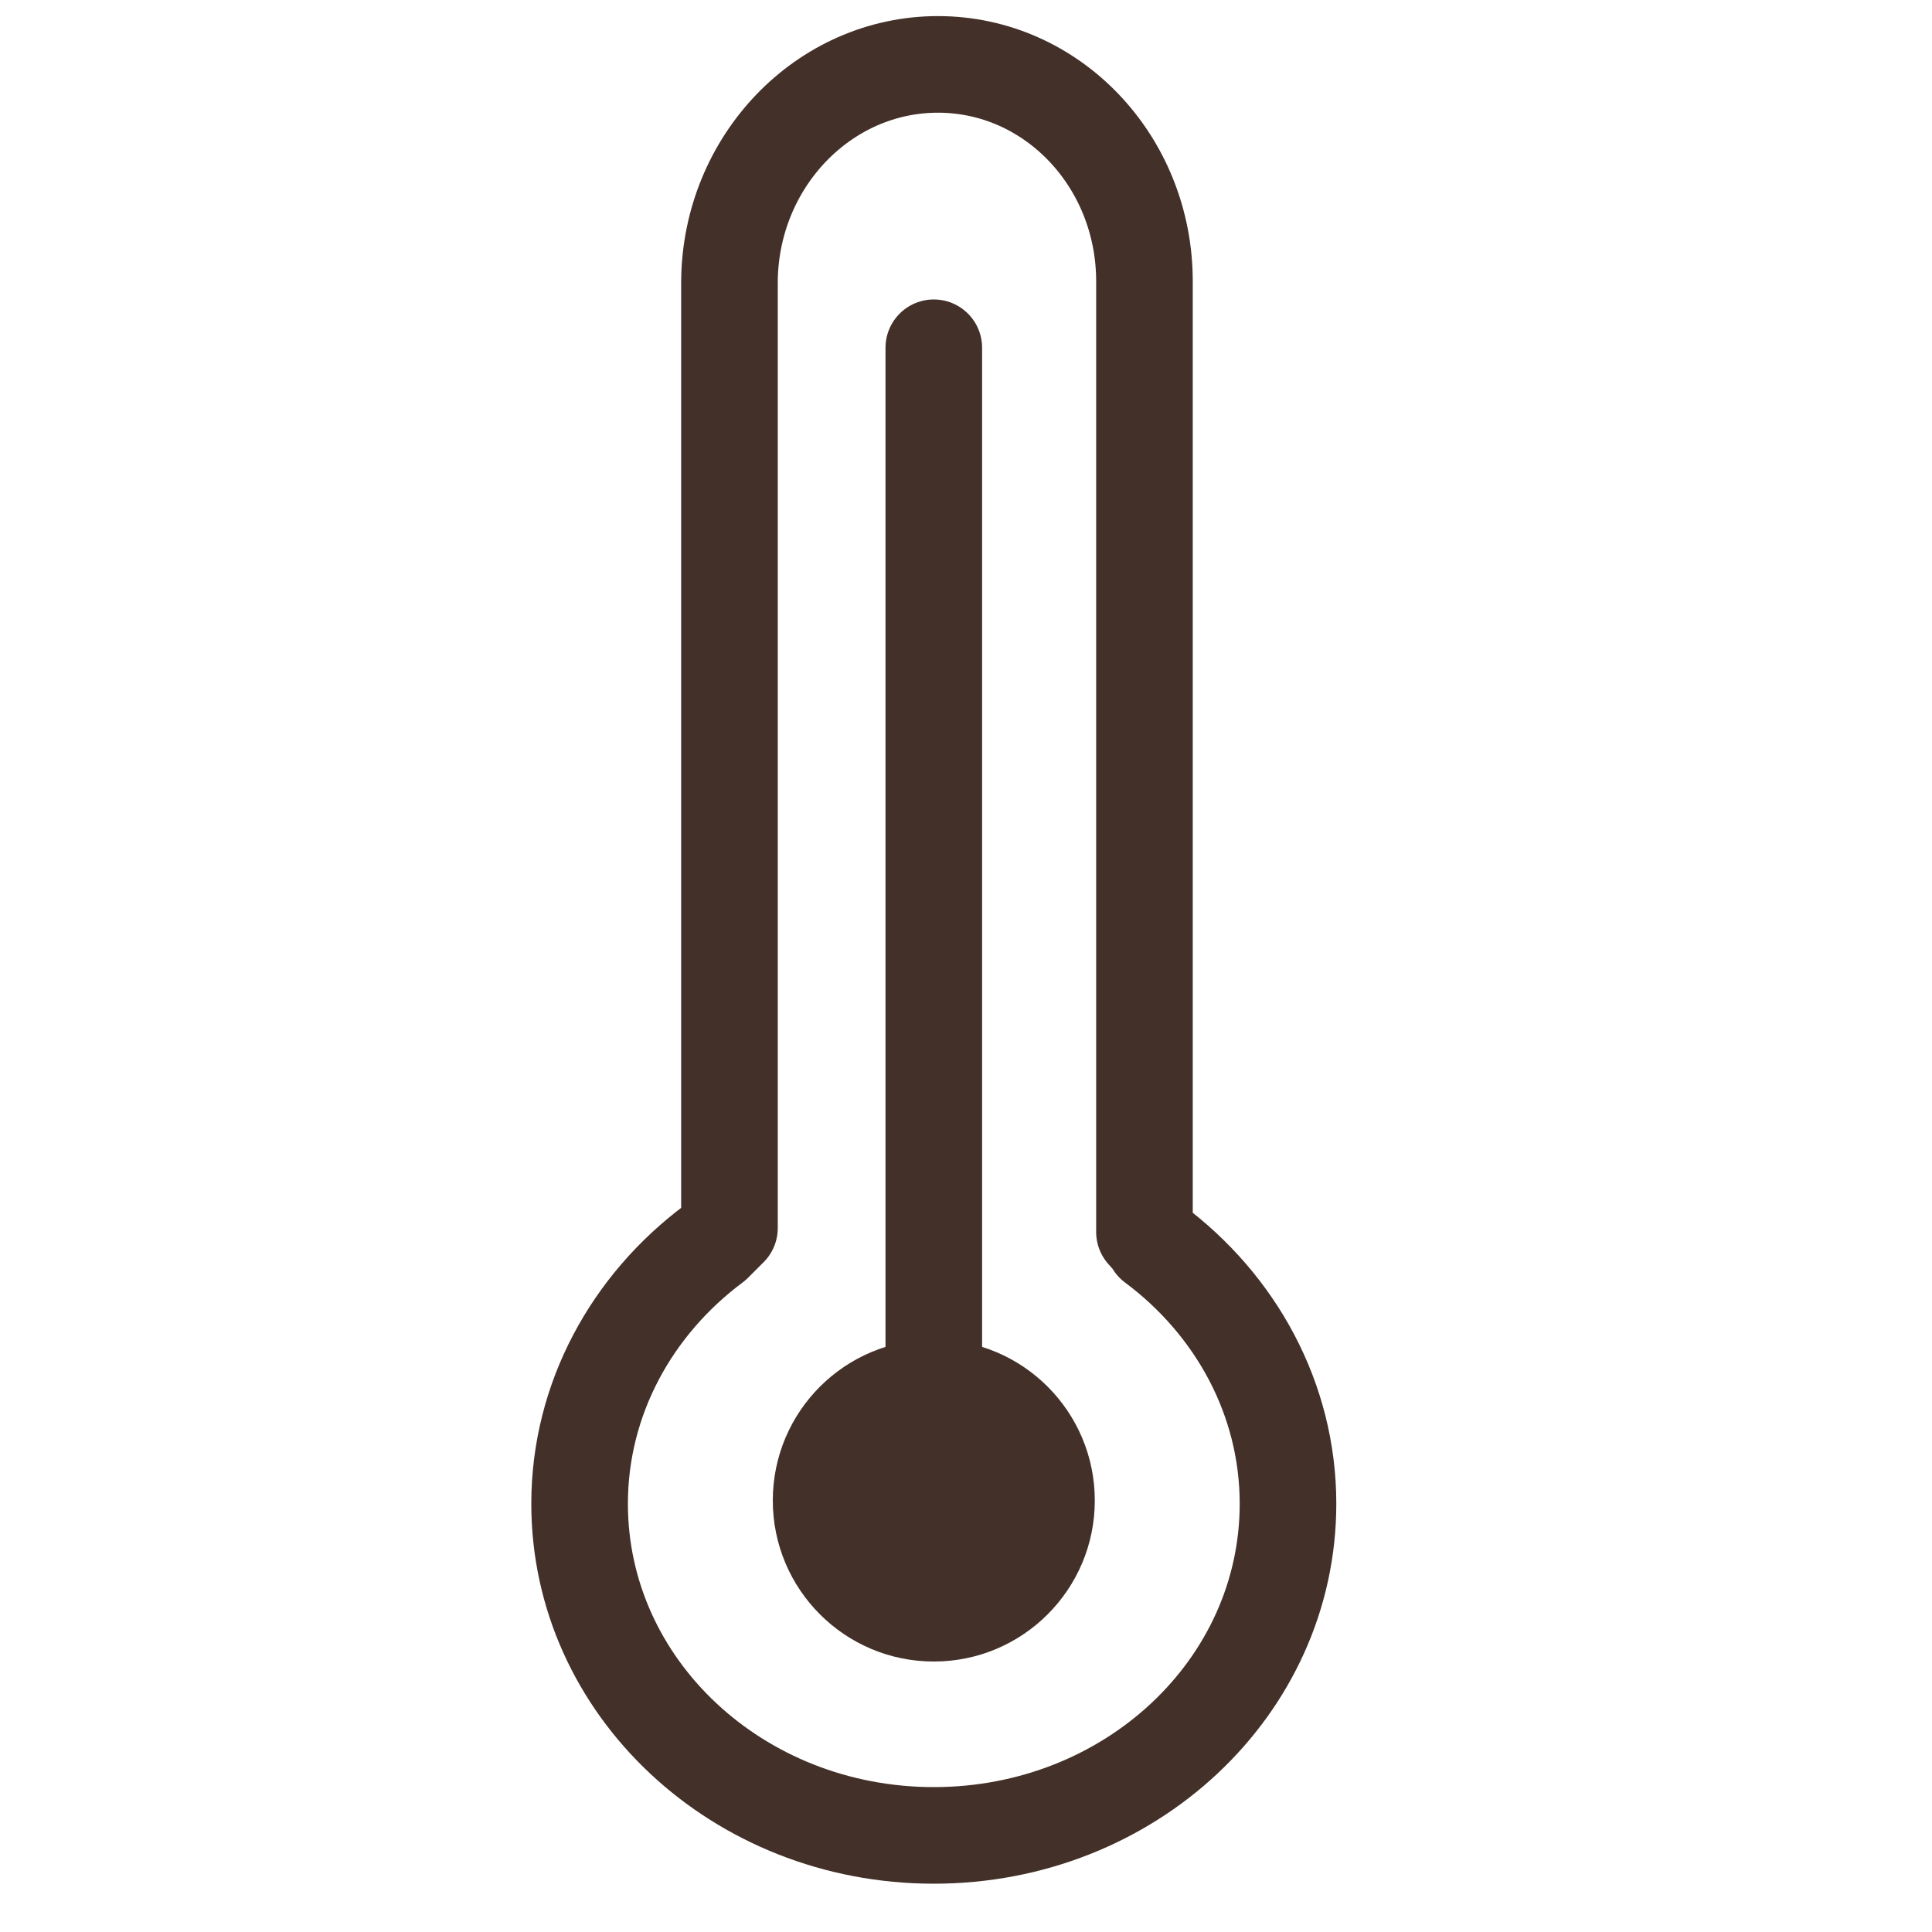
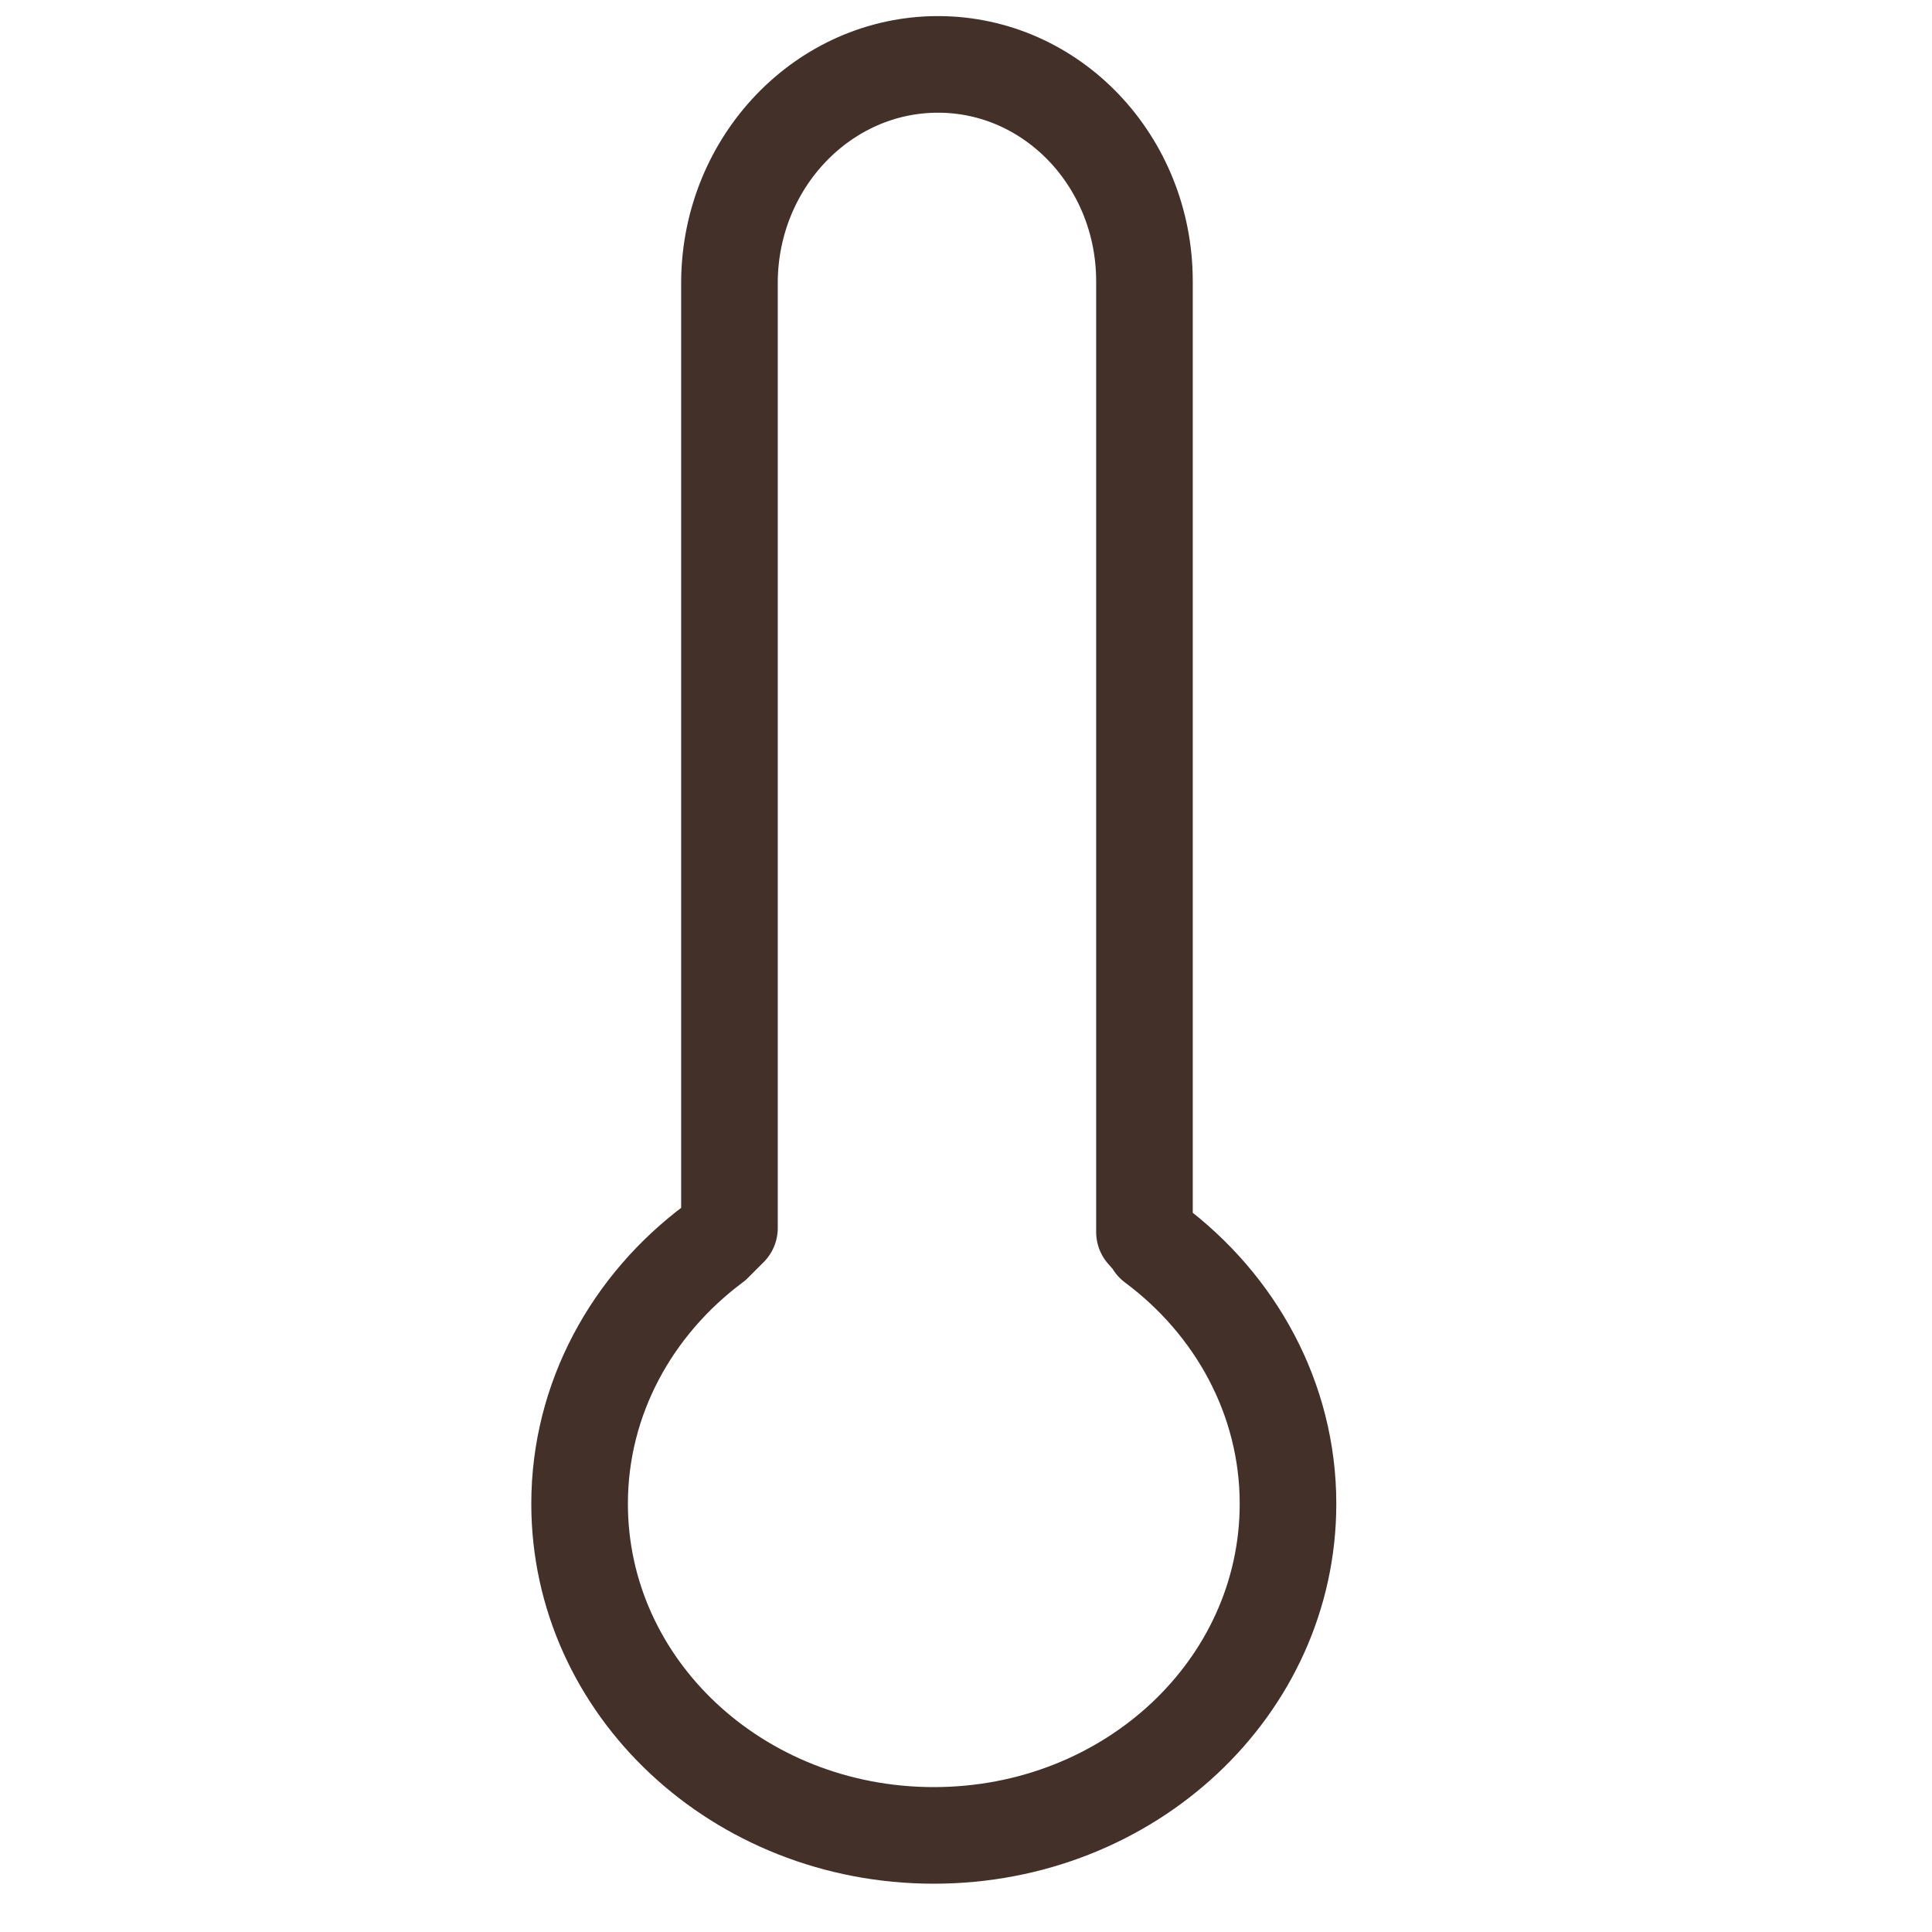
<svg xmlns="http://www.w3.org/2000/svg" width="30" height="30" viewBox="0 0 30 30" fill="none">
-   <path d="M14.5 25.8C15.881 25.8 17 24.68 17 23.3C17 21.919 15.881 20.8 14.5 20.8C13.119 20.8 12 21.919 12 23.3C12 24.68 13.119 25.8 14.5 25.8Z" fill="#433028" />
-   <path d="M14.5 21.173V5.4" stroke="#433028" stroke-width="1.5" stroke-linecap="round" stroke-linejoin="round" />
  <path d="M17.917 19.313C19.186 20.258 20 21.72 20 23.35C20 26.199 17.543 28.5 14.5 28.5C11.457 28.5 9 26.199 9 23.35C9 21.72 9.814 20.258 11.083 19.313L11.327 19.069V4.367C11.343 2.508 12.791 1 14.565 1C16.339 1 17.771 2.508 17.771 4.367V19.13L17.933 19.313H17.917Z" stroke="#433028" stroke-width="1.5" stroke-linecap="round" stroke-linejoin="round" />
</svg>